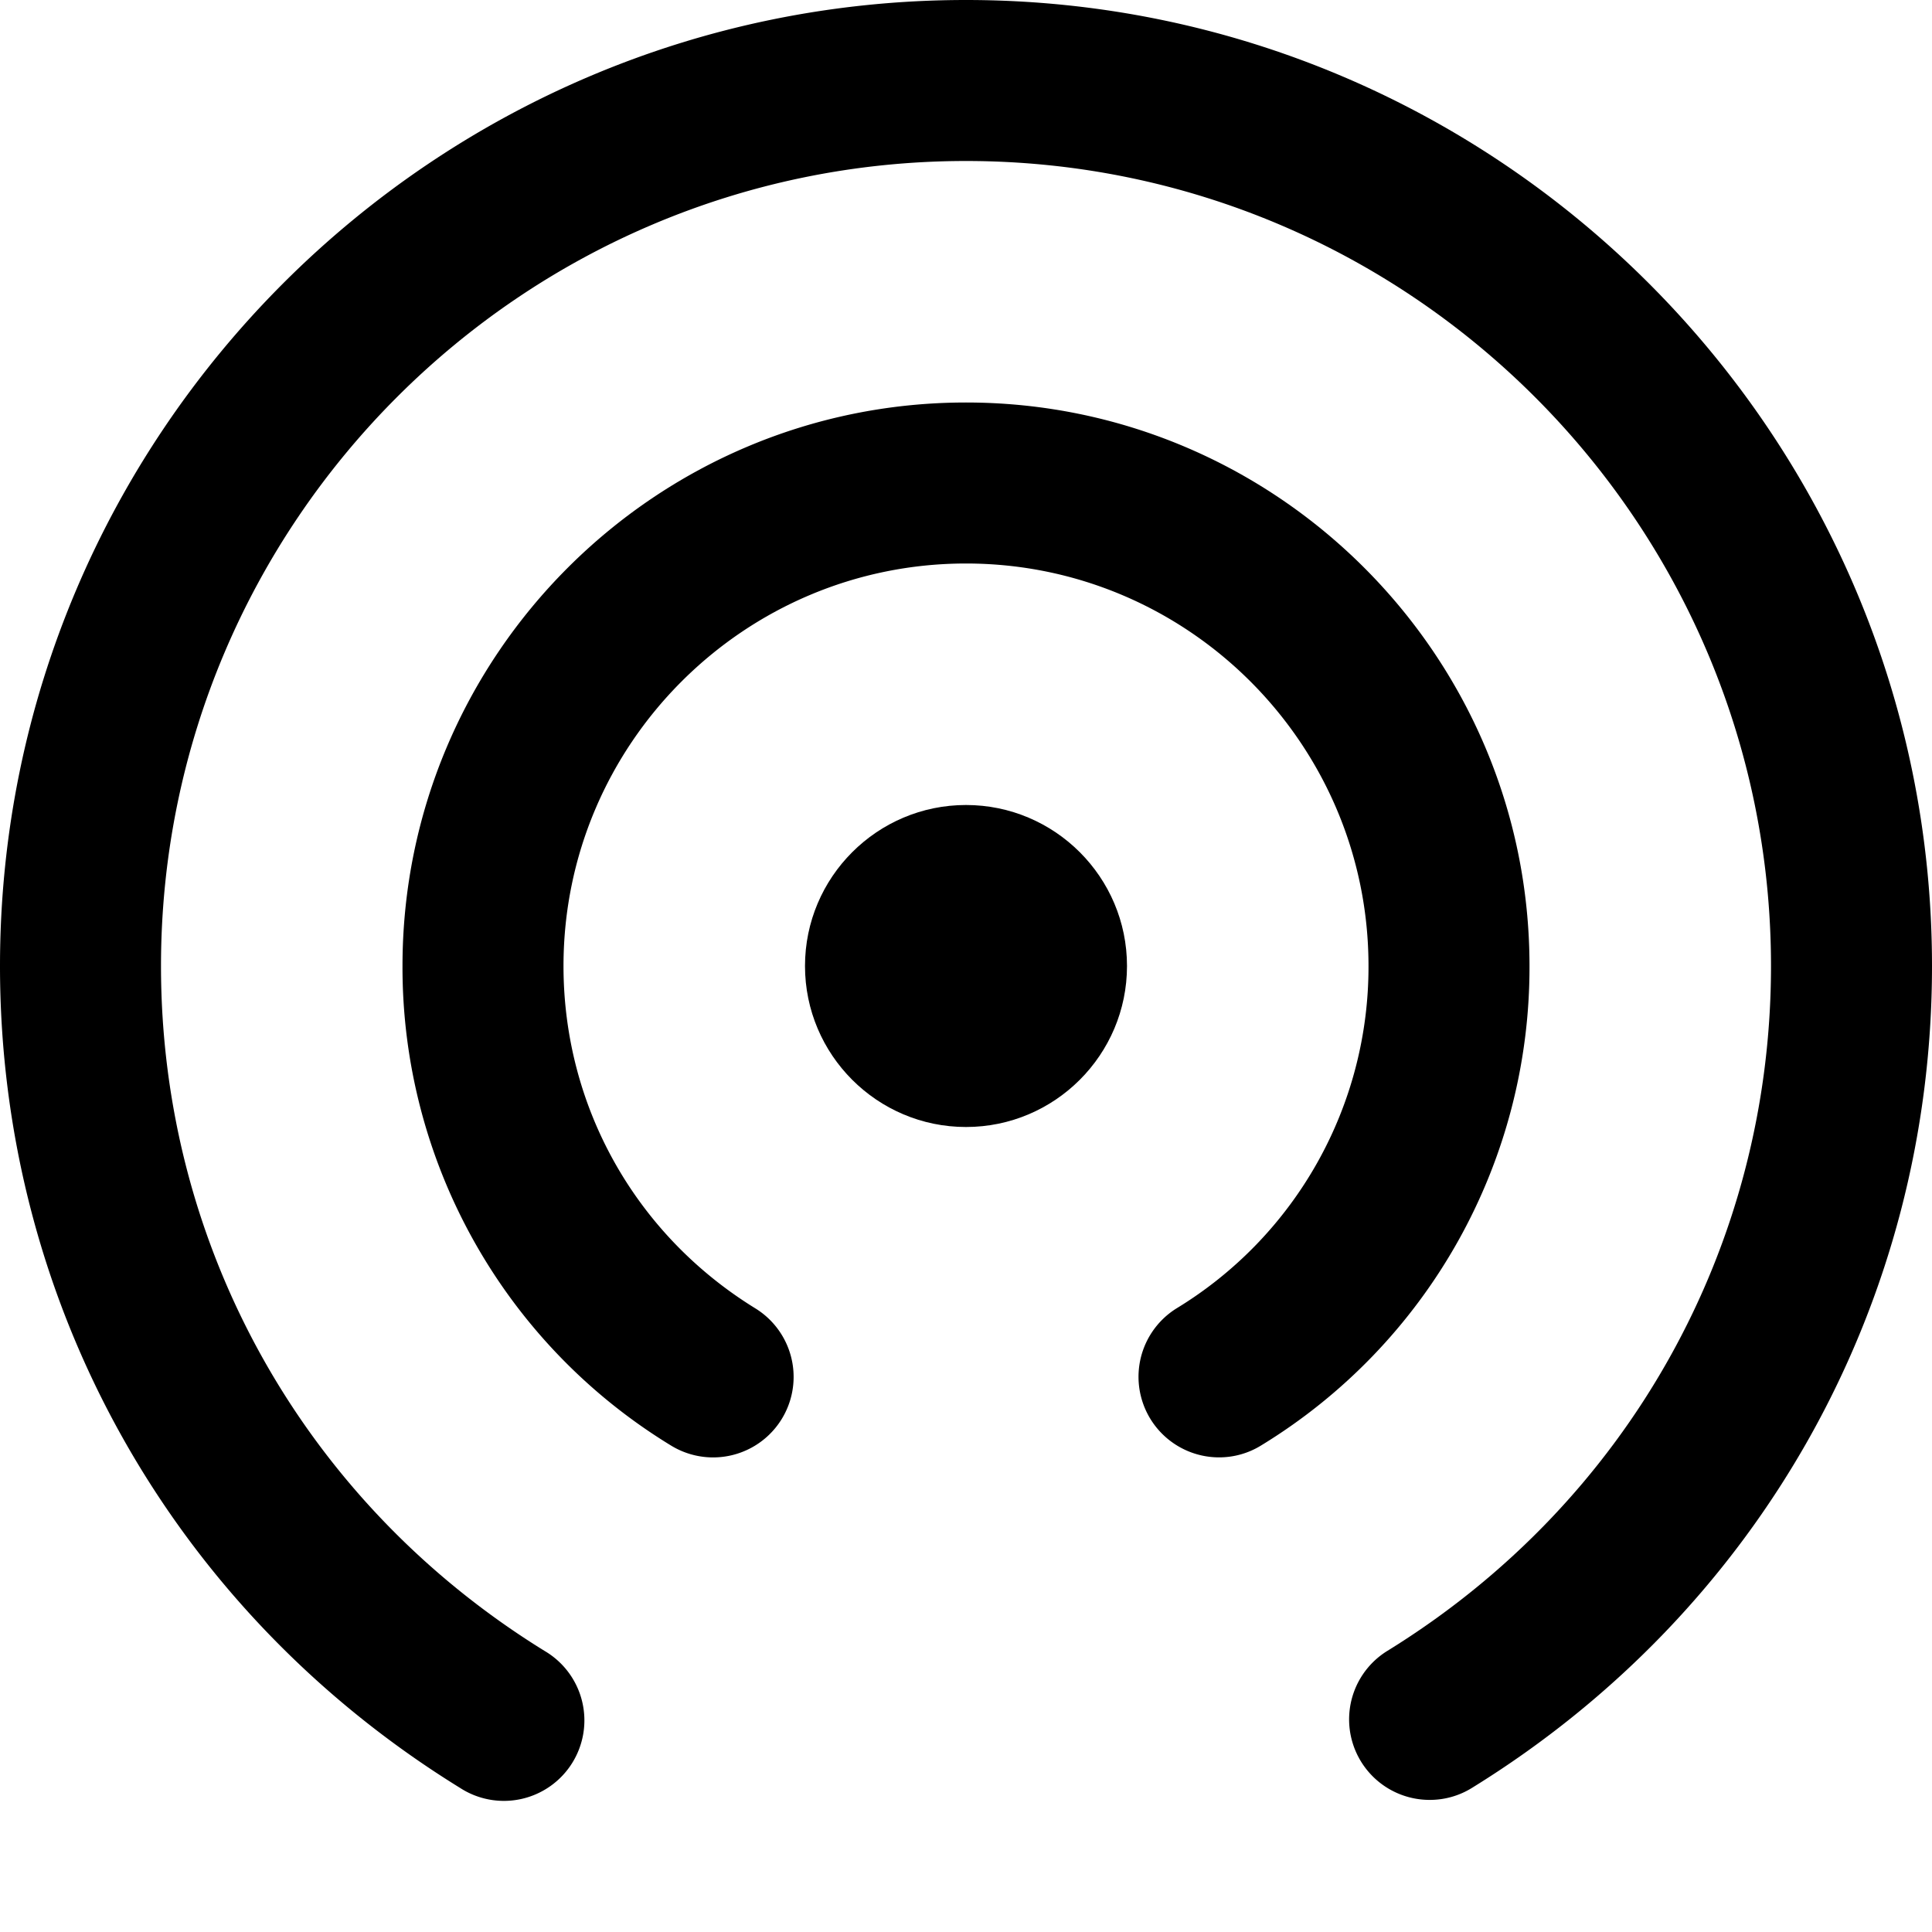
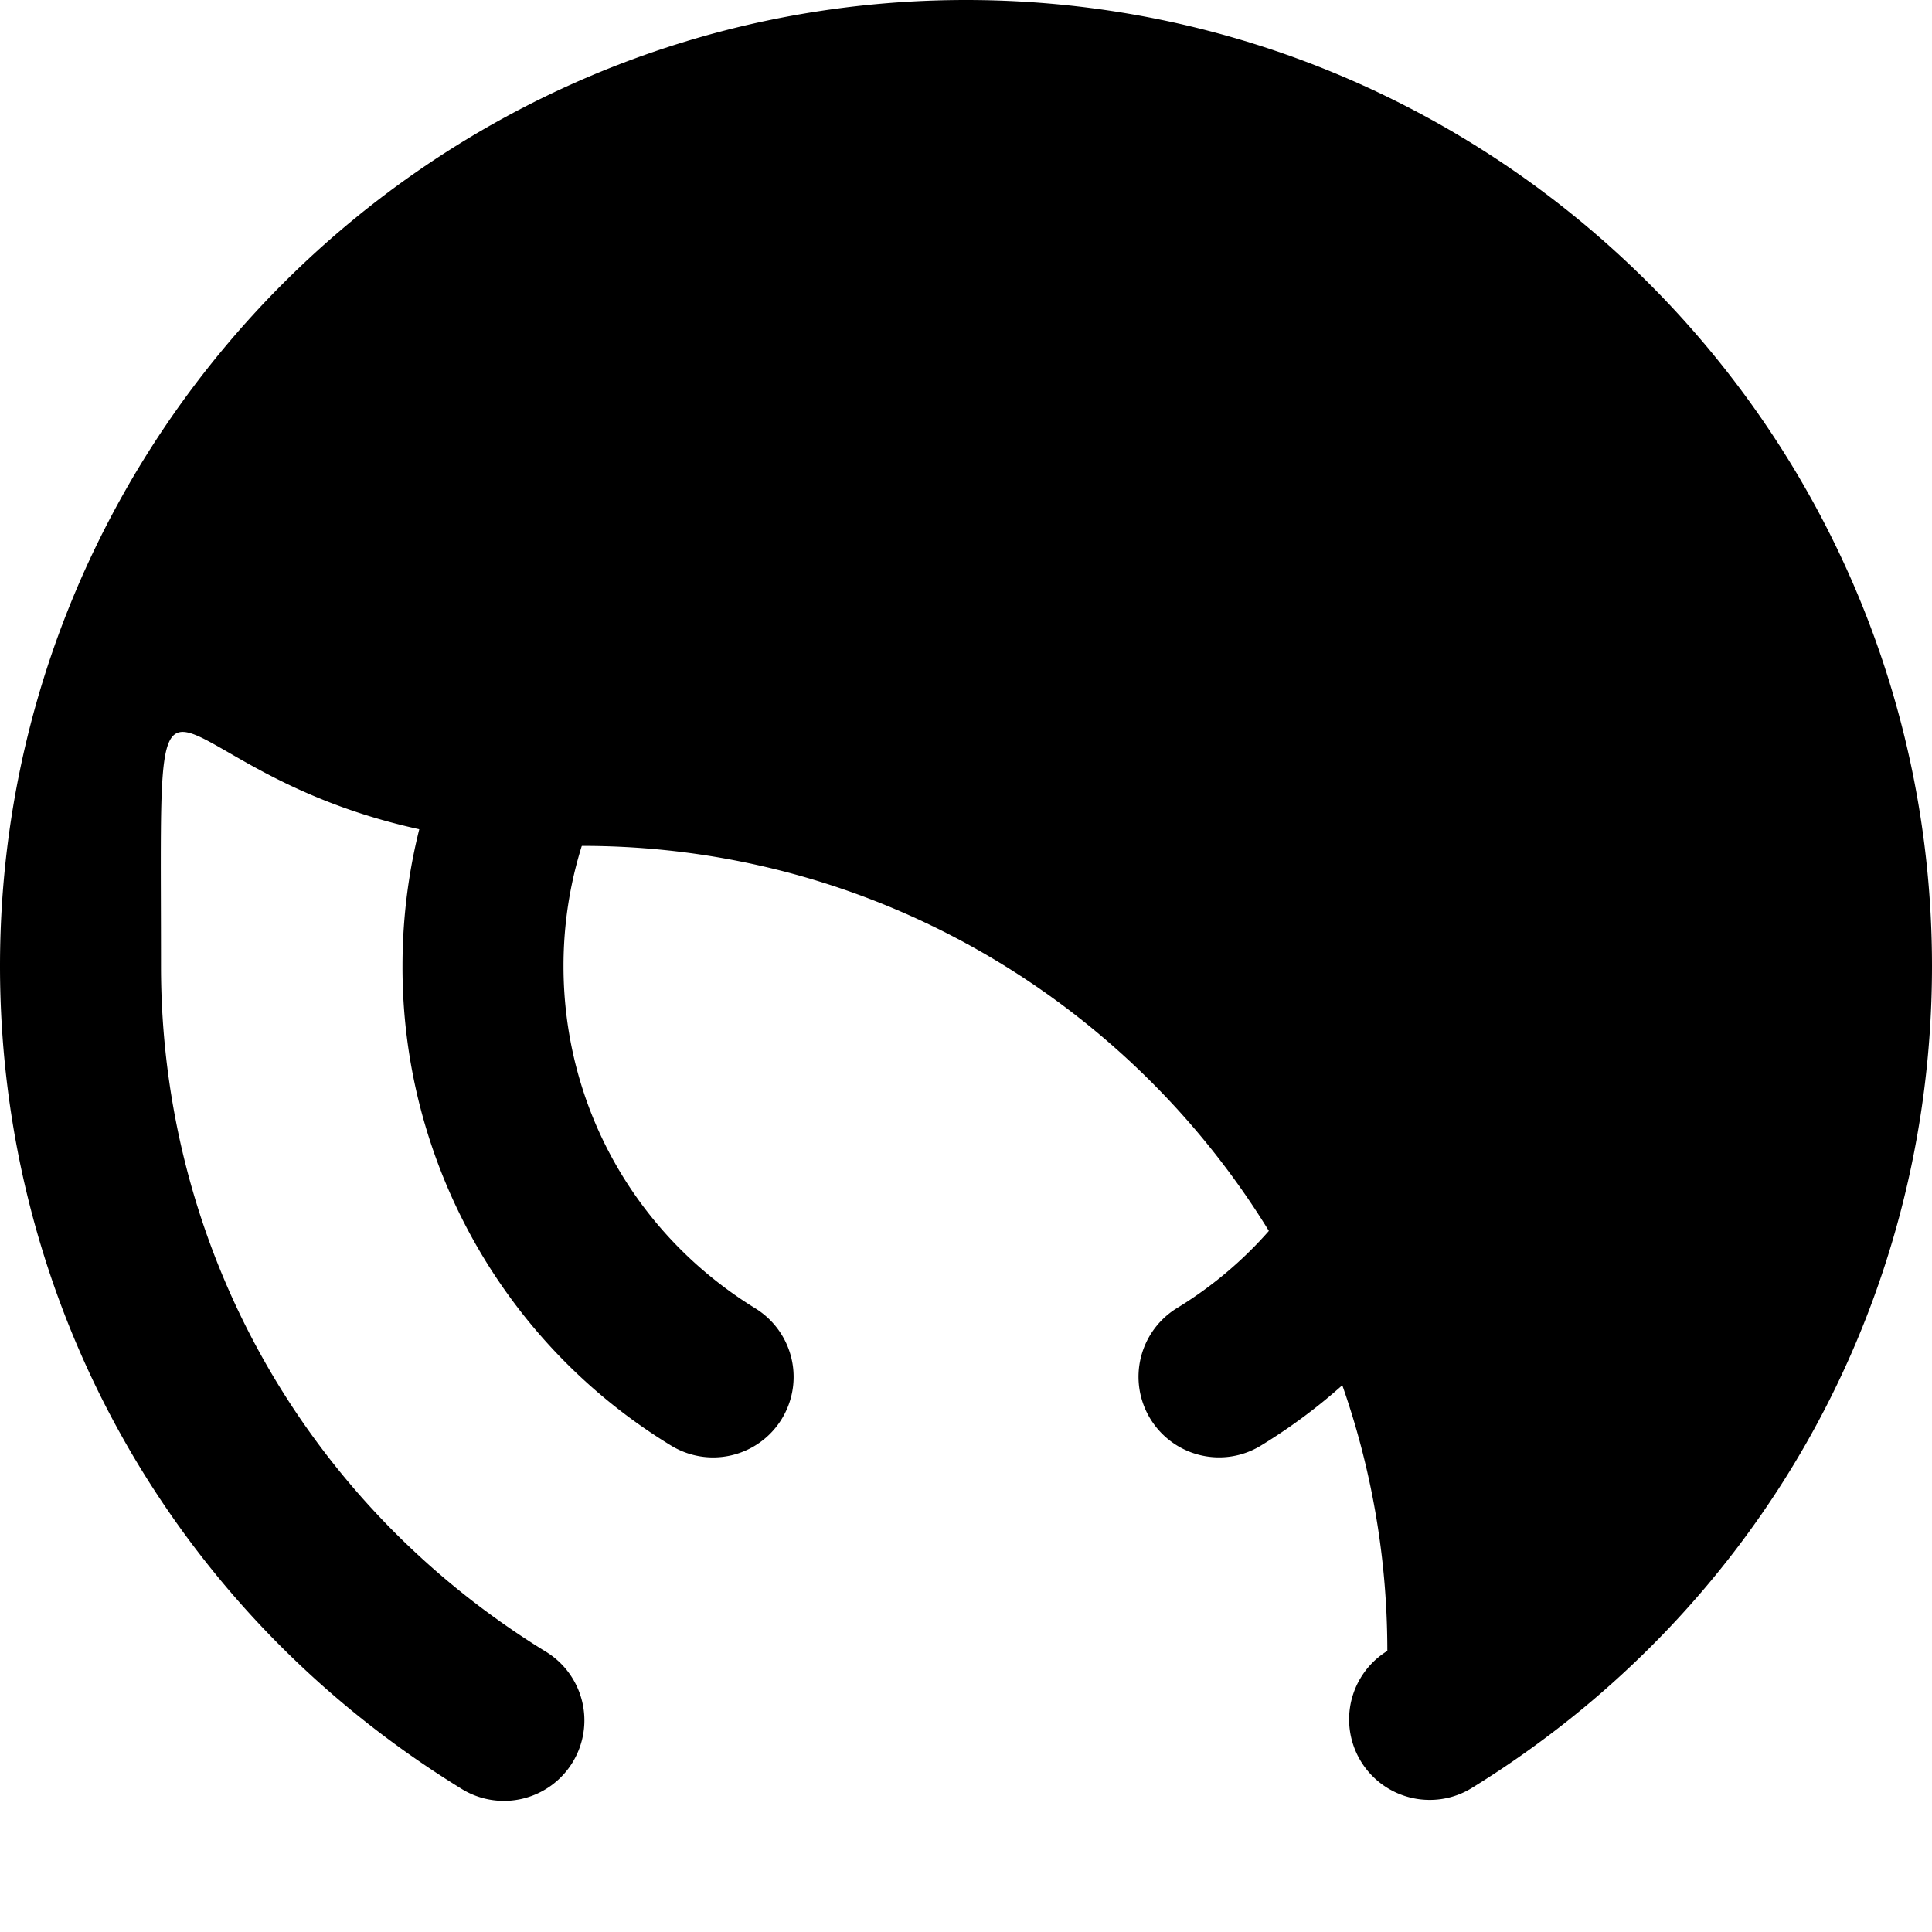
<svg xmlns="http://www.w3.org/2000/svg" id="nc_icon" xml:space="preserve" viewBox="0 0 24 24">
  <g fill="currentColor" class="nc-icon-wrapper">
-     <path d="M12 14c-1.103 0-2-.897-2-2s.897-2 2-2 2 .897 2 2-.897 2-2 2zm0-2v.002V12z" />
-     <path d="M17.761 22.359a1 1 0 0 1-.527-1.851C20.219 18.667 22 15.486 22 12c0-5.514-4.486-10-10-10S2 6.486 2 12c0 3.486 1.781 6.667 4.766 8.509a1 1 0 1 1-1.051 1.701C2.137 20.002 0 16.185 0 12 0 5.383 5.383 0 12 0s12 5.383 12 12c0 4.185-2.137 8.002-5.715 10.21a.99.99 0 0 1-.524.149z" />
+     <path d="M17.761 22.359a1 1 0 0 1-.527-1.851c0-5.514-4.486-10-10-10S2 6.486 2 12c0 3.486 1.781 6.667 4.766 8.509a1 1 0 1 1-1.051 1.701C2.137 20.002 0 16.185 0 12 0 5.383 5.383 0 12 0s12 5.383 12 12c0 4.185-2.137 8.002-5.715 10.21a.99.99 0 0 1-.524.149z" />
    <path d="M15.143 18.104a1.001 1.001 0 0 1-.526-1.852A4.965 4.965 0 0 0 17 12c0-2.757-2.243-5-5-5s-5 2.243-5 5c0 1.743.891 3.334 2.383 4.253a1 1 0 0 1-1.049 1.703A6.956 6.956 0 0 1 5 12c0-3.859 3.141-7 7-7s7 3.141 7 7a6.956 6.956 0 0 1-3.334 5.956.991.991 0 0 1-.523.148z" data-color="color-2" />
  </g>
</svg>